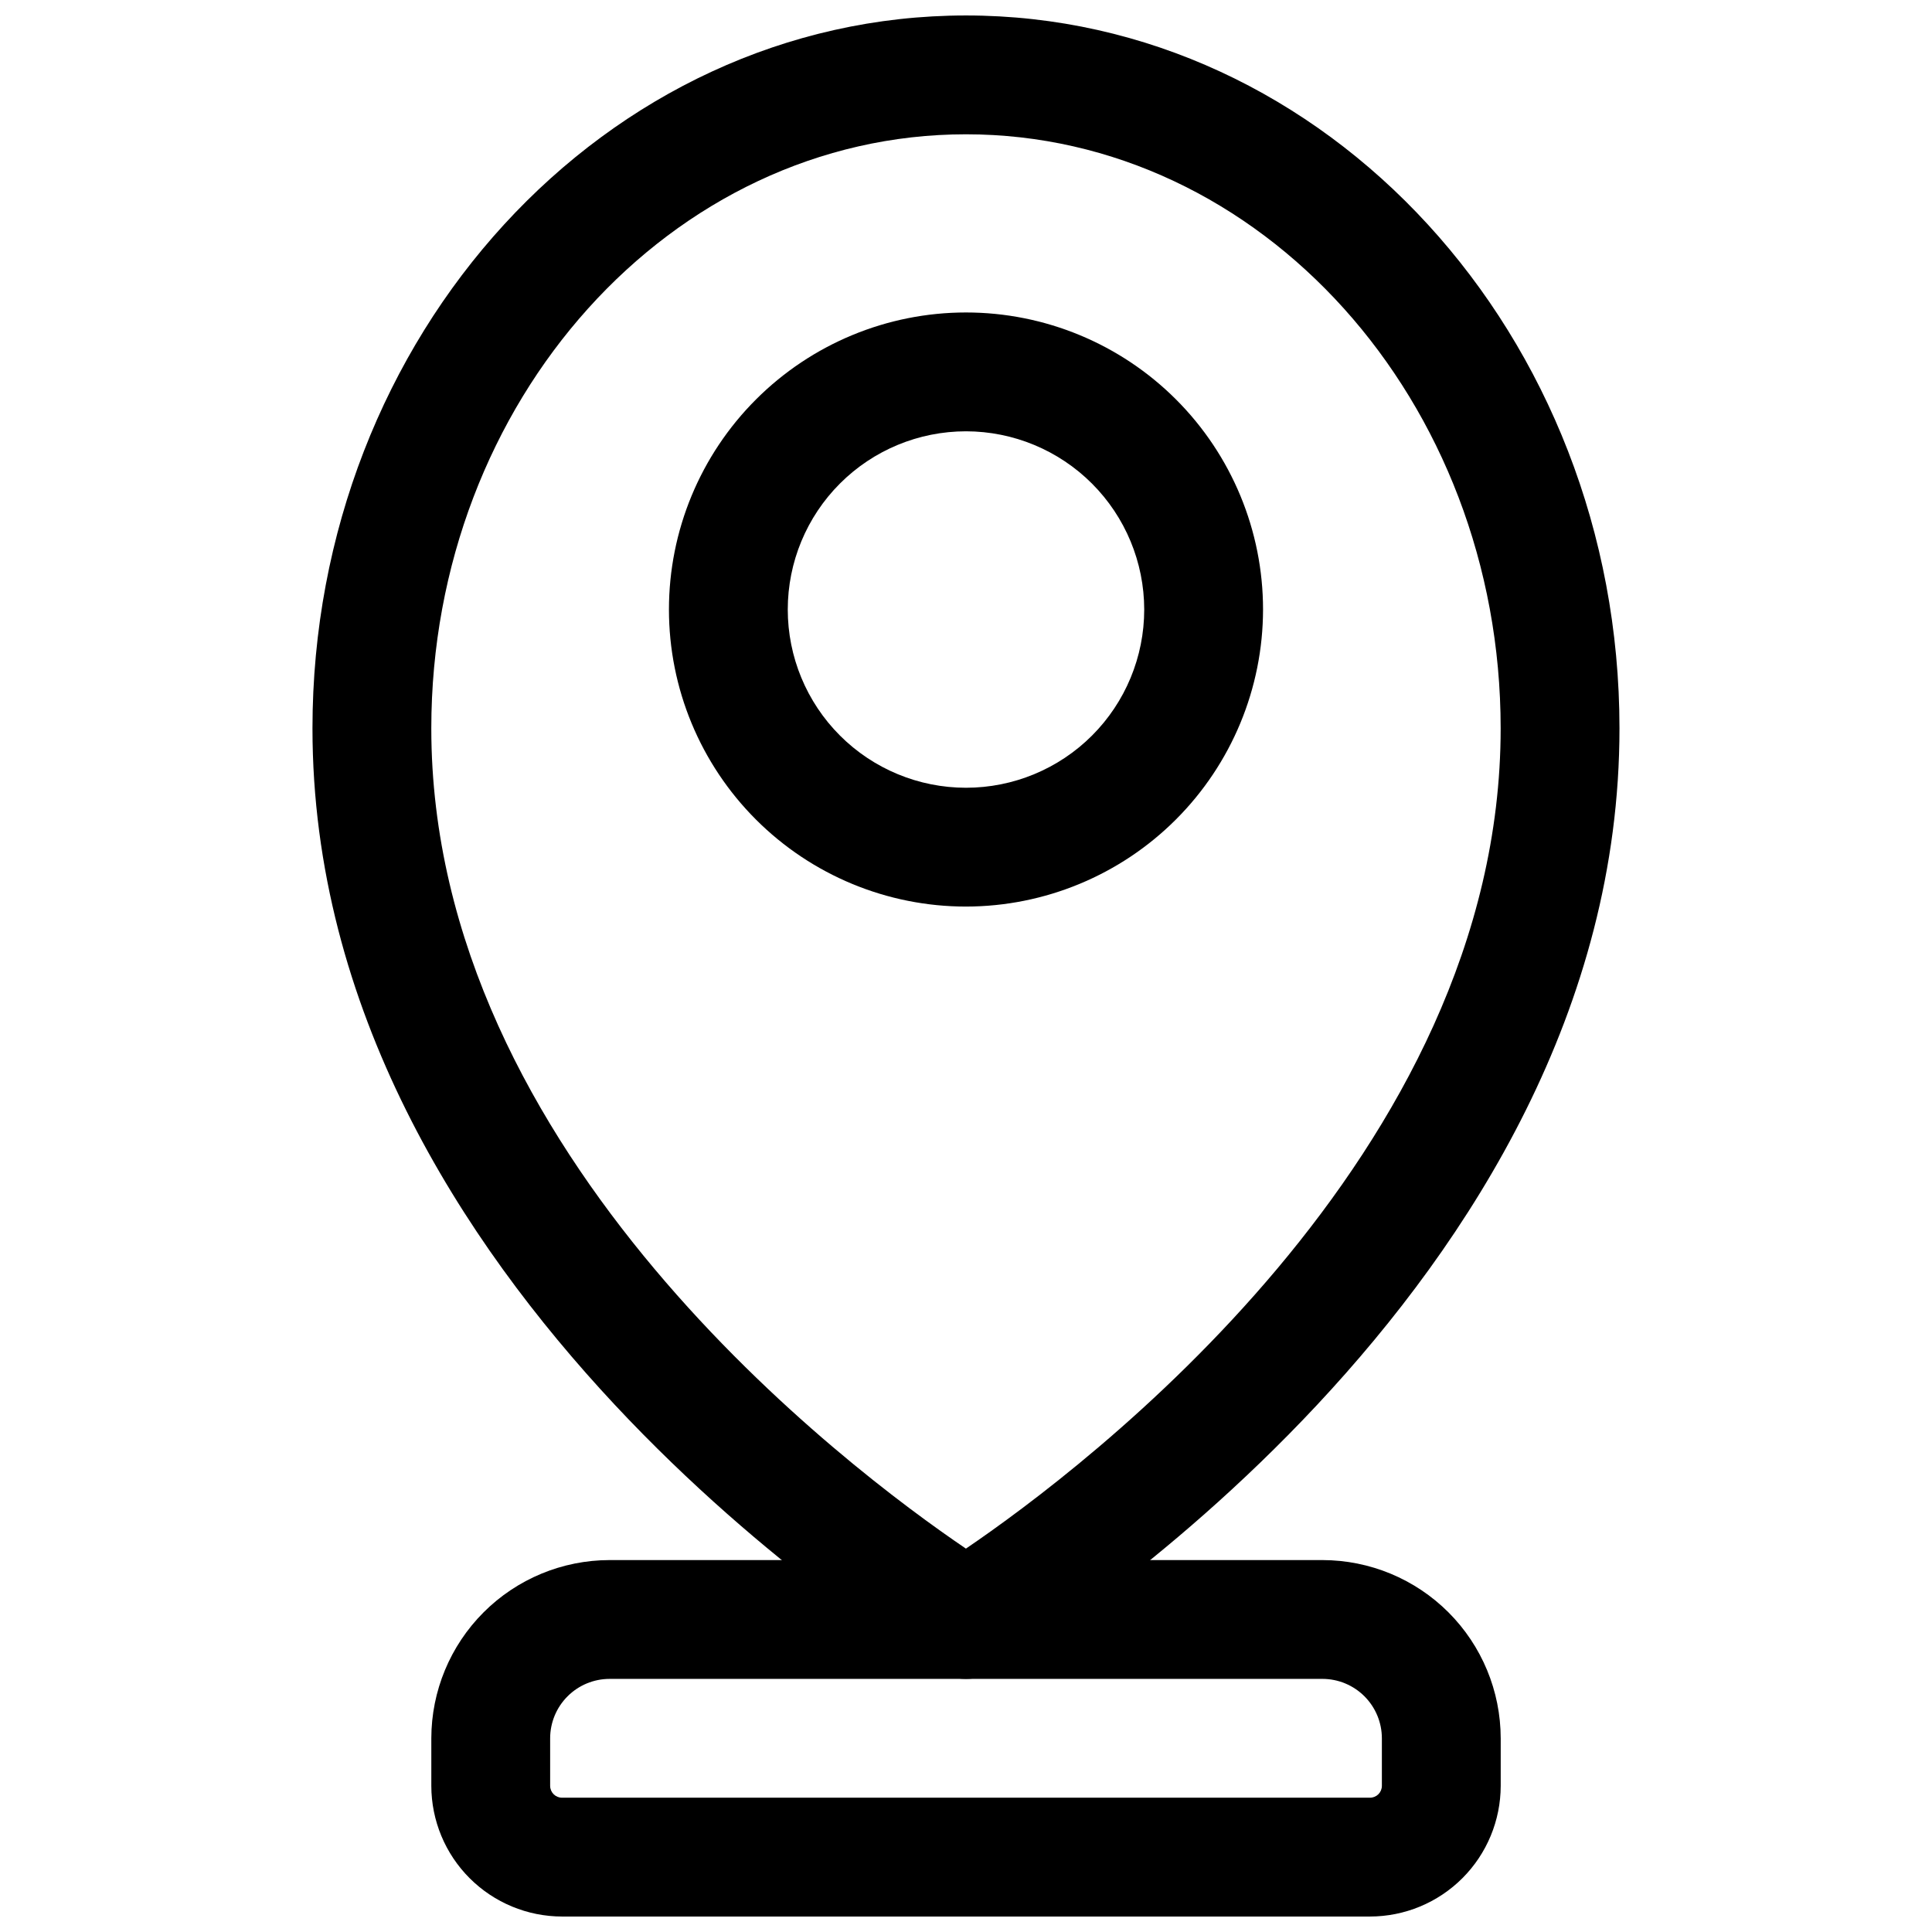
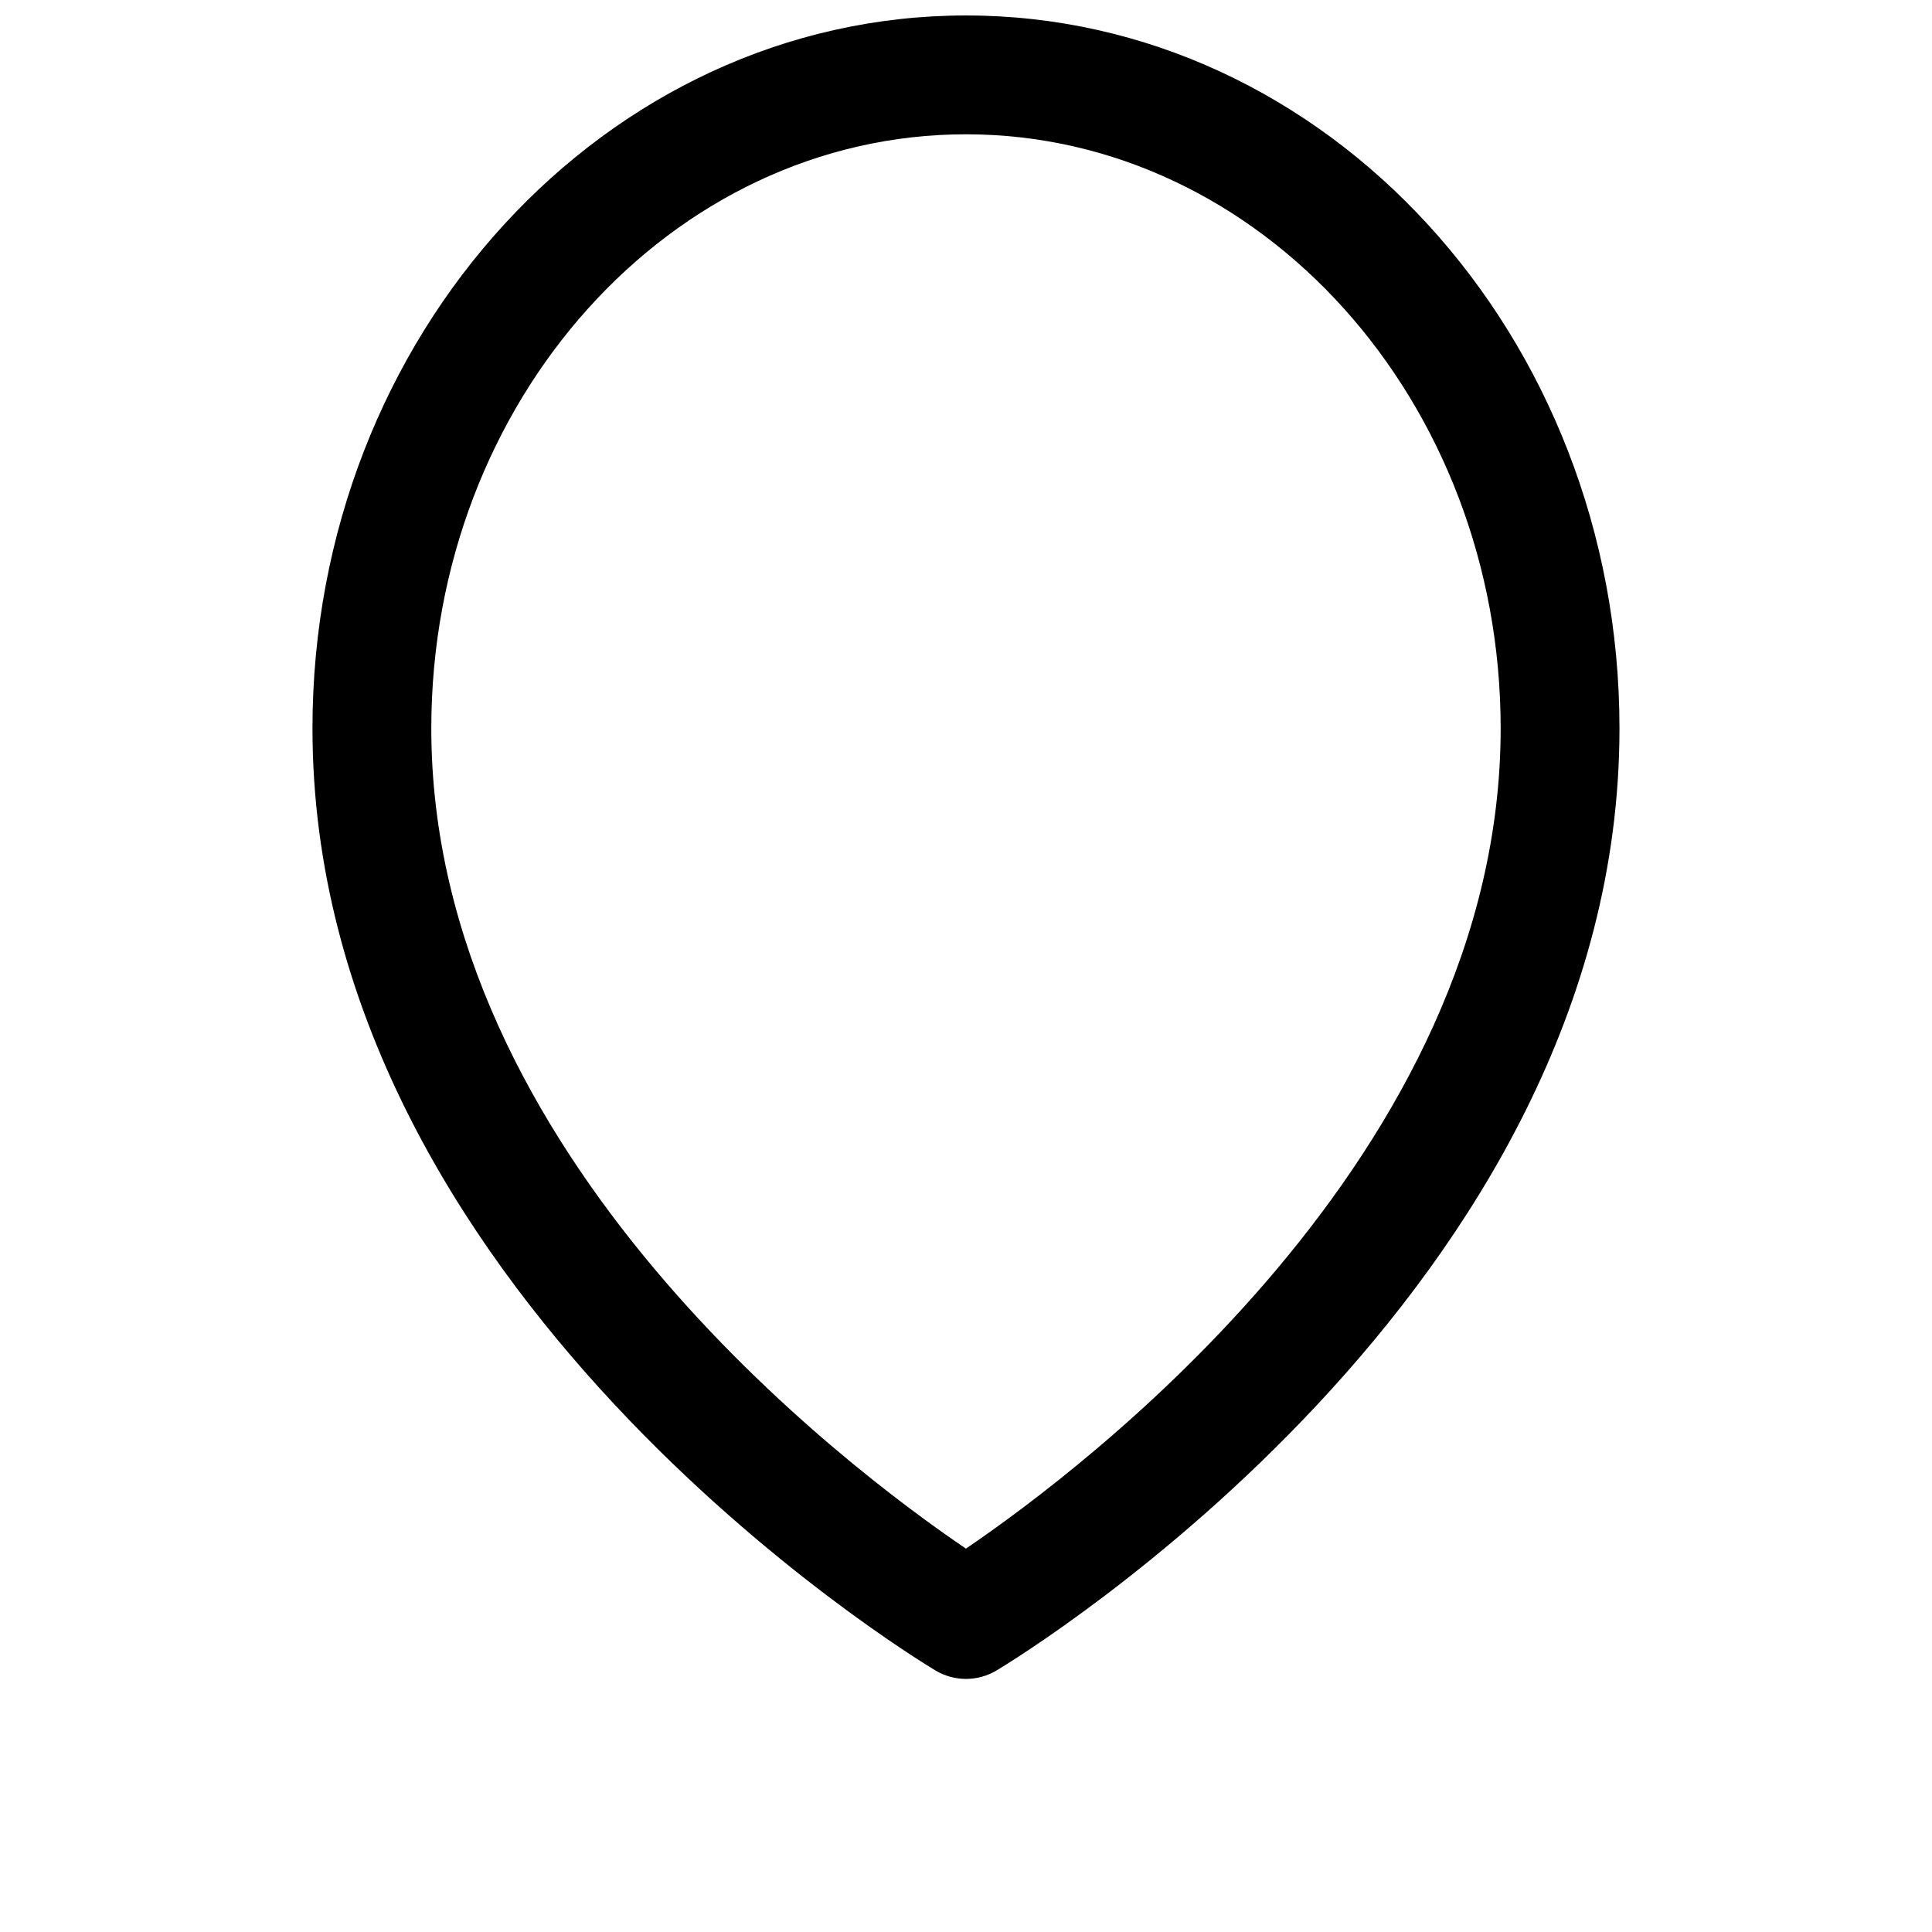
<svg xmlns="http://www.w3.org/2000/svg" width="800px" height="800px" version="1.1" viewBox="144 144 512 512">
  <defs>
    <clipPath id="b">
      <path d="m226 148.09h348v440.91h-348z" />
    </clipPath>
    <clipPath id="a">
-       <path d="m258 557h284v94.902h-284z" />
+       <path d="m258 557h284h-284z" />
    </clipPath>
  </defs>
  <g clip-path="url(#b)">
    <path d="m400 588.93c-2.856 0-5.656-0.777-8.102-2.242-6.746-4.043-165.09-100.77-165.09-249.66 0-104.18 77.691-188.93 173.19-188.93 95.492 0 173.18 84.746 173.18 188.93 0 148.89-158.34 245.62-165.08 249.66-2.449 1.465-5.25 2.242-8.102 2.242zm0-409.34c-78.129 0-141.7 70.633-141.7 157.44 0 113.3 110.47 196.21 141.68 217.37 31.199-21.203 141.71-104.33 141.71-217.37 0-86.809-63.57-157.44-141.7-157.44z" />
  </g>
  <g clip-path="url(#a)">
    <path d="m507.06 651.9h-214.12c-9.18-0.012-17.984-3.664-24.477-10.156-6.496-6.492-10.148-15.297-10.16-24.48v-12.594c0.016-12.523 4.996-24.527 13.852-33.383 8.855-8.855 20.859-13.836 33.383-13.852h188.93c12.523 0.016 24.531 4.996 33.387 13.852 8.852 8.855 13.832 20.859 13.848 33.383v12.594c-0.012 9.184-3.664 17.988-10.156 24.48-6.496 6.492-15.297 10.145-24.48 10.156zm-201.52-62.977c-4.176 0.004-8.18 1.664-11.129 4.617-2.953 2.953-4.613 6.953-4.617 11.129v12.594c0 1.738 1.41 3.148 3.148 3.148h214.12c0.836 0 1.637-0.332 2.227-0.922 0.59-0.59 0.922-1.391 0.922-2.227v-12.594c-0.004-4.176-1.664-8.176-4.617-11.129-2.949-2.953-6.953-4.613-11.129-4.617z" />
  </g>
-   <path d="m400 384.25c-20.879 0-40.902-8.293-55.664-23.055-14.766-14.766-23.059-34.785-23.059-55.664s8.293-40.902 23.059-55.664c14.762-14.762 34.785-23.059 55.664-23.059 20.875 0 40.898 8.297 55.664 23.059 14.762 14.762 23.055 34.785 23.055 55.664-0.023 20.871-8.328 40.879-23.082 55.637-14.758 14.758-34.77 23.059-55.637 23.082zm0-125.95c-12.527 0-24.543 4.977-33.398 13.836-8.859 8.855-13.836 20.871-13.836 33.398s4.977 24.539 13.836 33.398c8.855 8.855 20.871 13.832 33.398 13.832 12.523 0 24.539-4.977 33.398-13.832 8.855-8.859 13.832-20.871 13.832-33.398-0.012-12.523-4.996-24.527-13.848-33.383-8.855-8.855-20.863-13.836-33.383-13.852z" />
</svg>